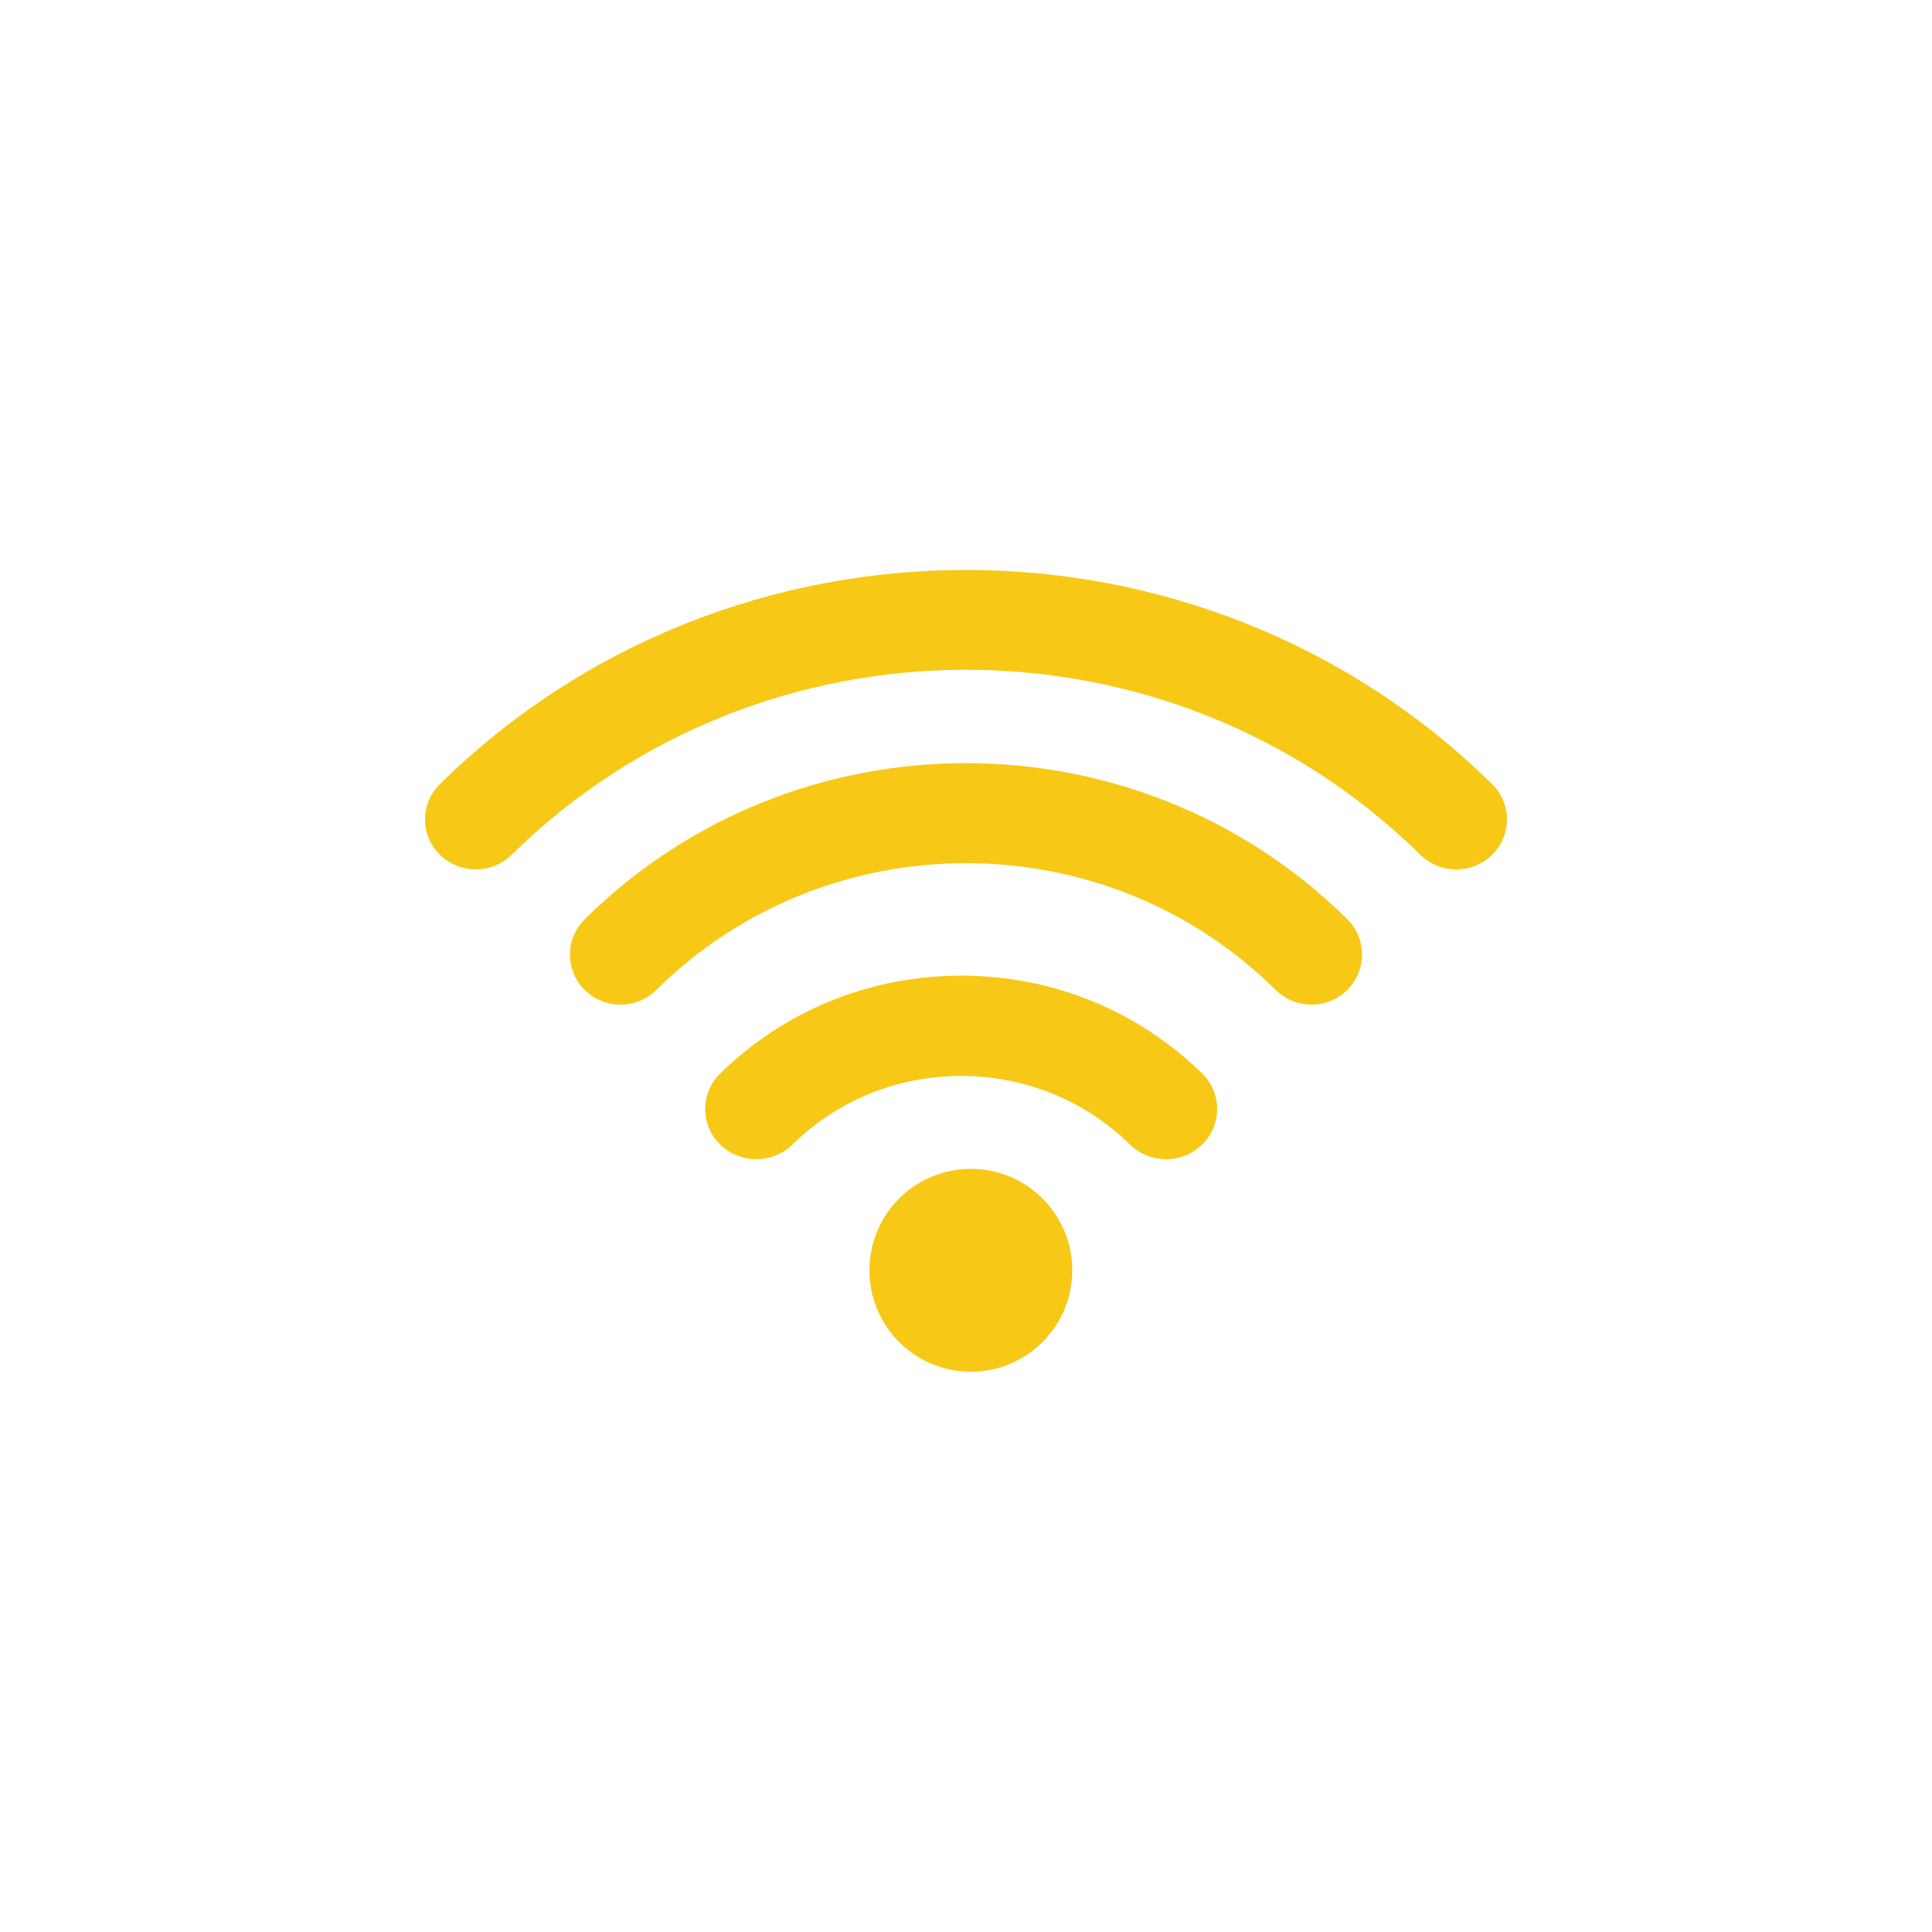
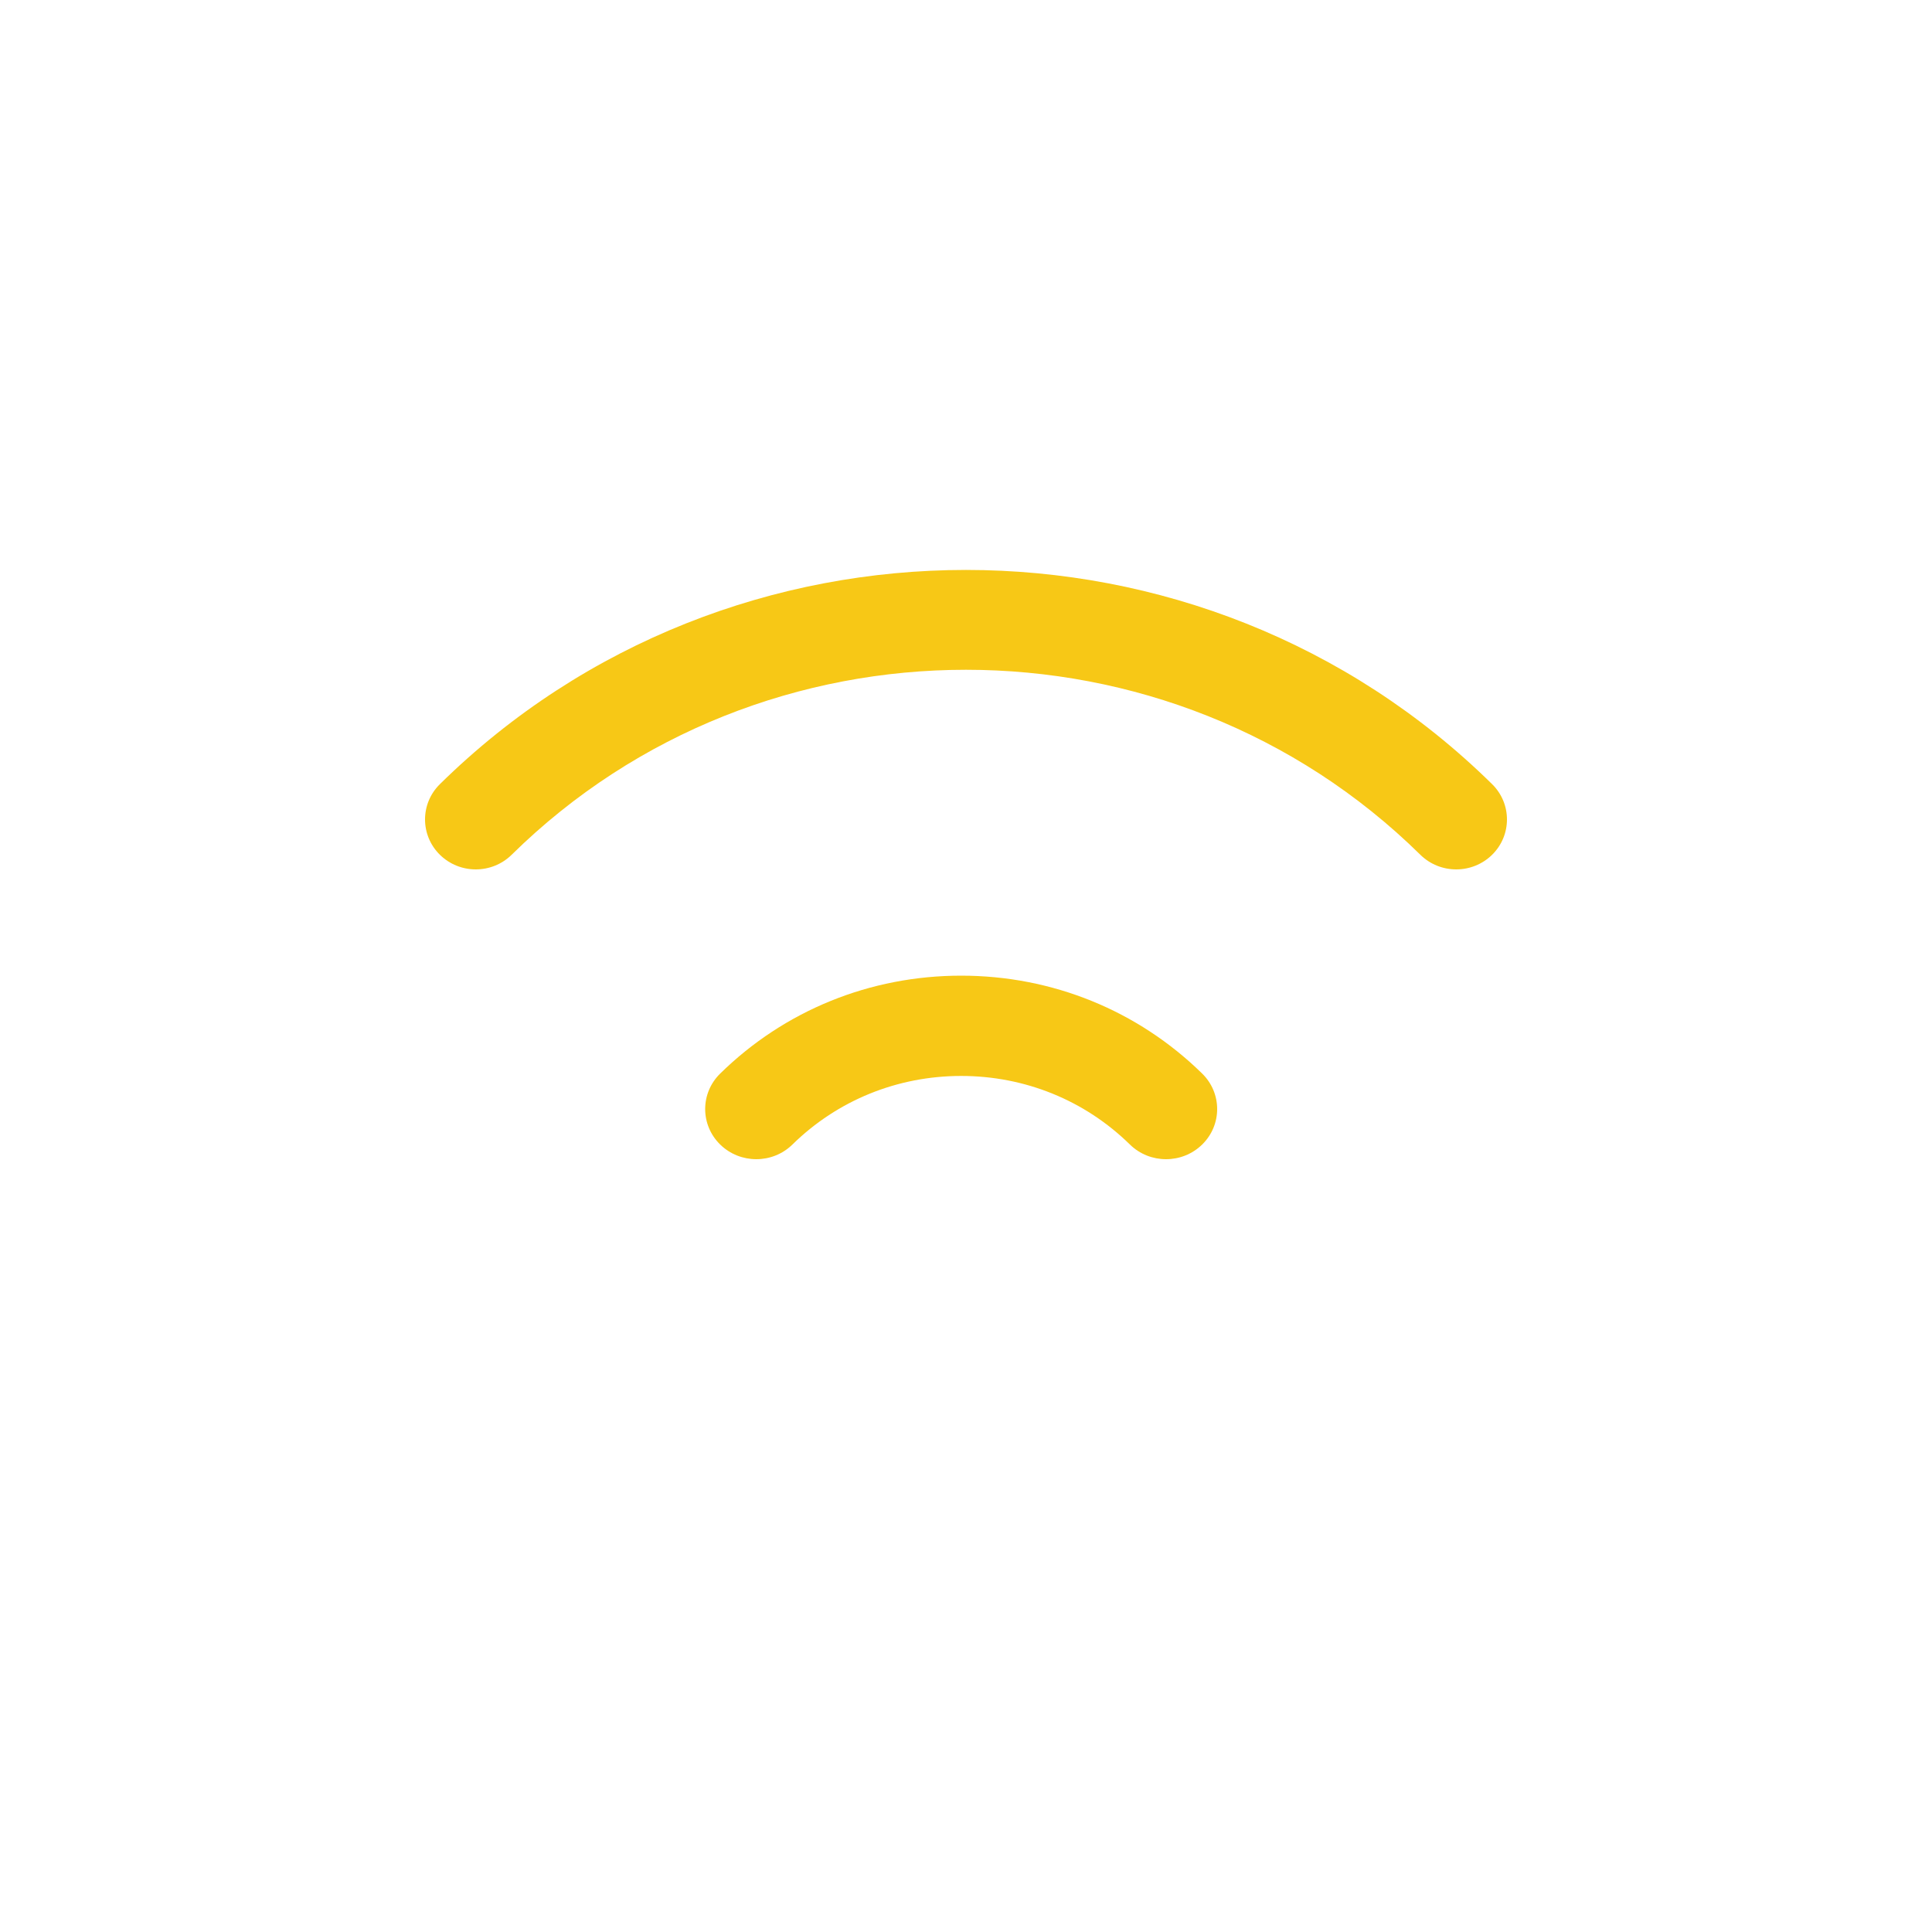
<svg xmlns="http://www.w3.org/2000/svg" width="200px" height="200px" viewBox="0 0 200 200" version="1.1">
  <title>icons/wifi</title>
  <desc>Created with Sketch.</desc>
  <g id="icons/wifi" stroke="none" stroke-width="1" fill="none" fill-rule="evenodd">
    <g id="Group-11" transform="translate(44, 59)" fill="#F7C816">
-       <path d="M56.5,62 C62.299,62 67,66.701 67,72.5 C67,78.299 62.299,83 56.5,83 C50.701,83 46,78.299 46,72.5 C46,66.701 50.701,62 56.5,62" id="Fill-1" />
      <path d="M76.707,61 C75.352,61 73.999,60.493 72.965,59.478 C68.299,54.902 62.097,52.382 55.499,52.382 C48.902,52.382 42.7,54.902 38.035,59.478 C35.969,61.507 32.618,61.506 30.551,59.48 C28.483,57.452 28.483,54.166 30.55,52.138 C37.214,45.6 46.074,42 55.499,42 C64.923,42 73.785,45.6 80.451,52.138 C82.517,54.166 82.517,57.452 80.45,59.48 C79.416,60.493 78.062,61 76.707,61" id="Fill-4" />
-       <path d="M20.233,45 C18.893,45 17.554,44.494 16.533,43.483 C14.489,41.46 14.489,38.181 16.533,36.158 C38.295,14.615 73.705,14.614 95.468,36.156 C97.511,38.179 97.511,41.459 95.468,43.481 C93.424,45.504 90.11,45.506 88.068,43.481 C70.386,25.979 41.616,25.979 23.933,43.483 C22.911,44.494 21.571,45 20.233,45" id="Fill-6" />
      <path d="M5.252,31 C3.908,31 2.563,30.494 1.538,29.486 C-0.513,27.466 -0.513,24.192 1.538,22.174 C31.567,-7.391 80.43,-7.392 110.462,22.174 C112.513,24.192 112.513,27.467 110.463,29.486 C108.411,31.504 105.085,31.505 103.035,29.486 C77.097,3.952 34.899,3.951 8.965,29.486 C7.94,30.494 6.596,31 5.252,31" id="Fill-8" />
    </g>
  </g>
</svg>